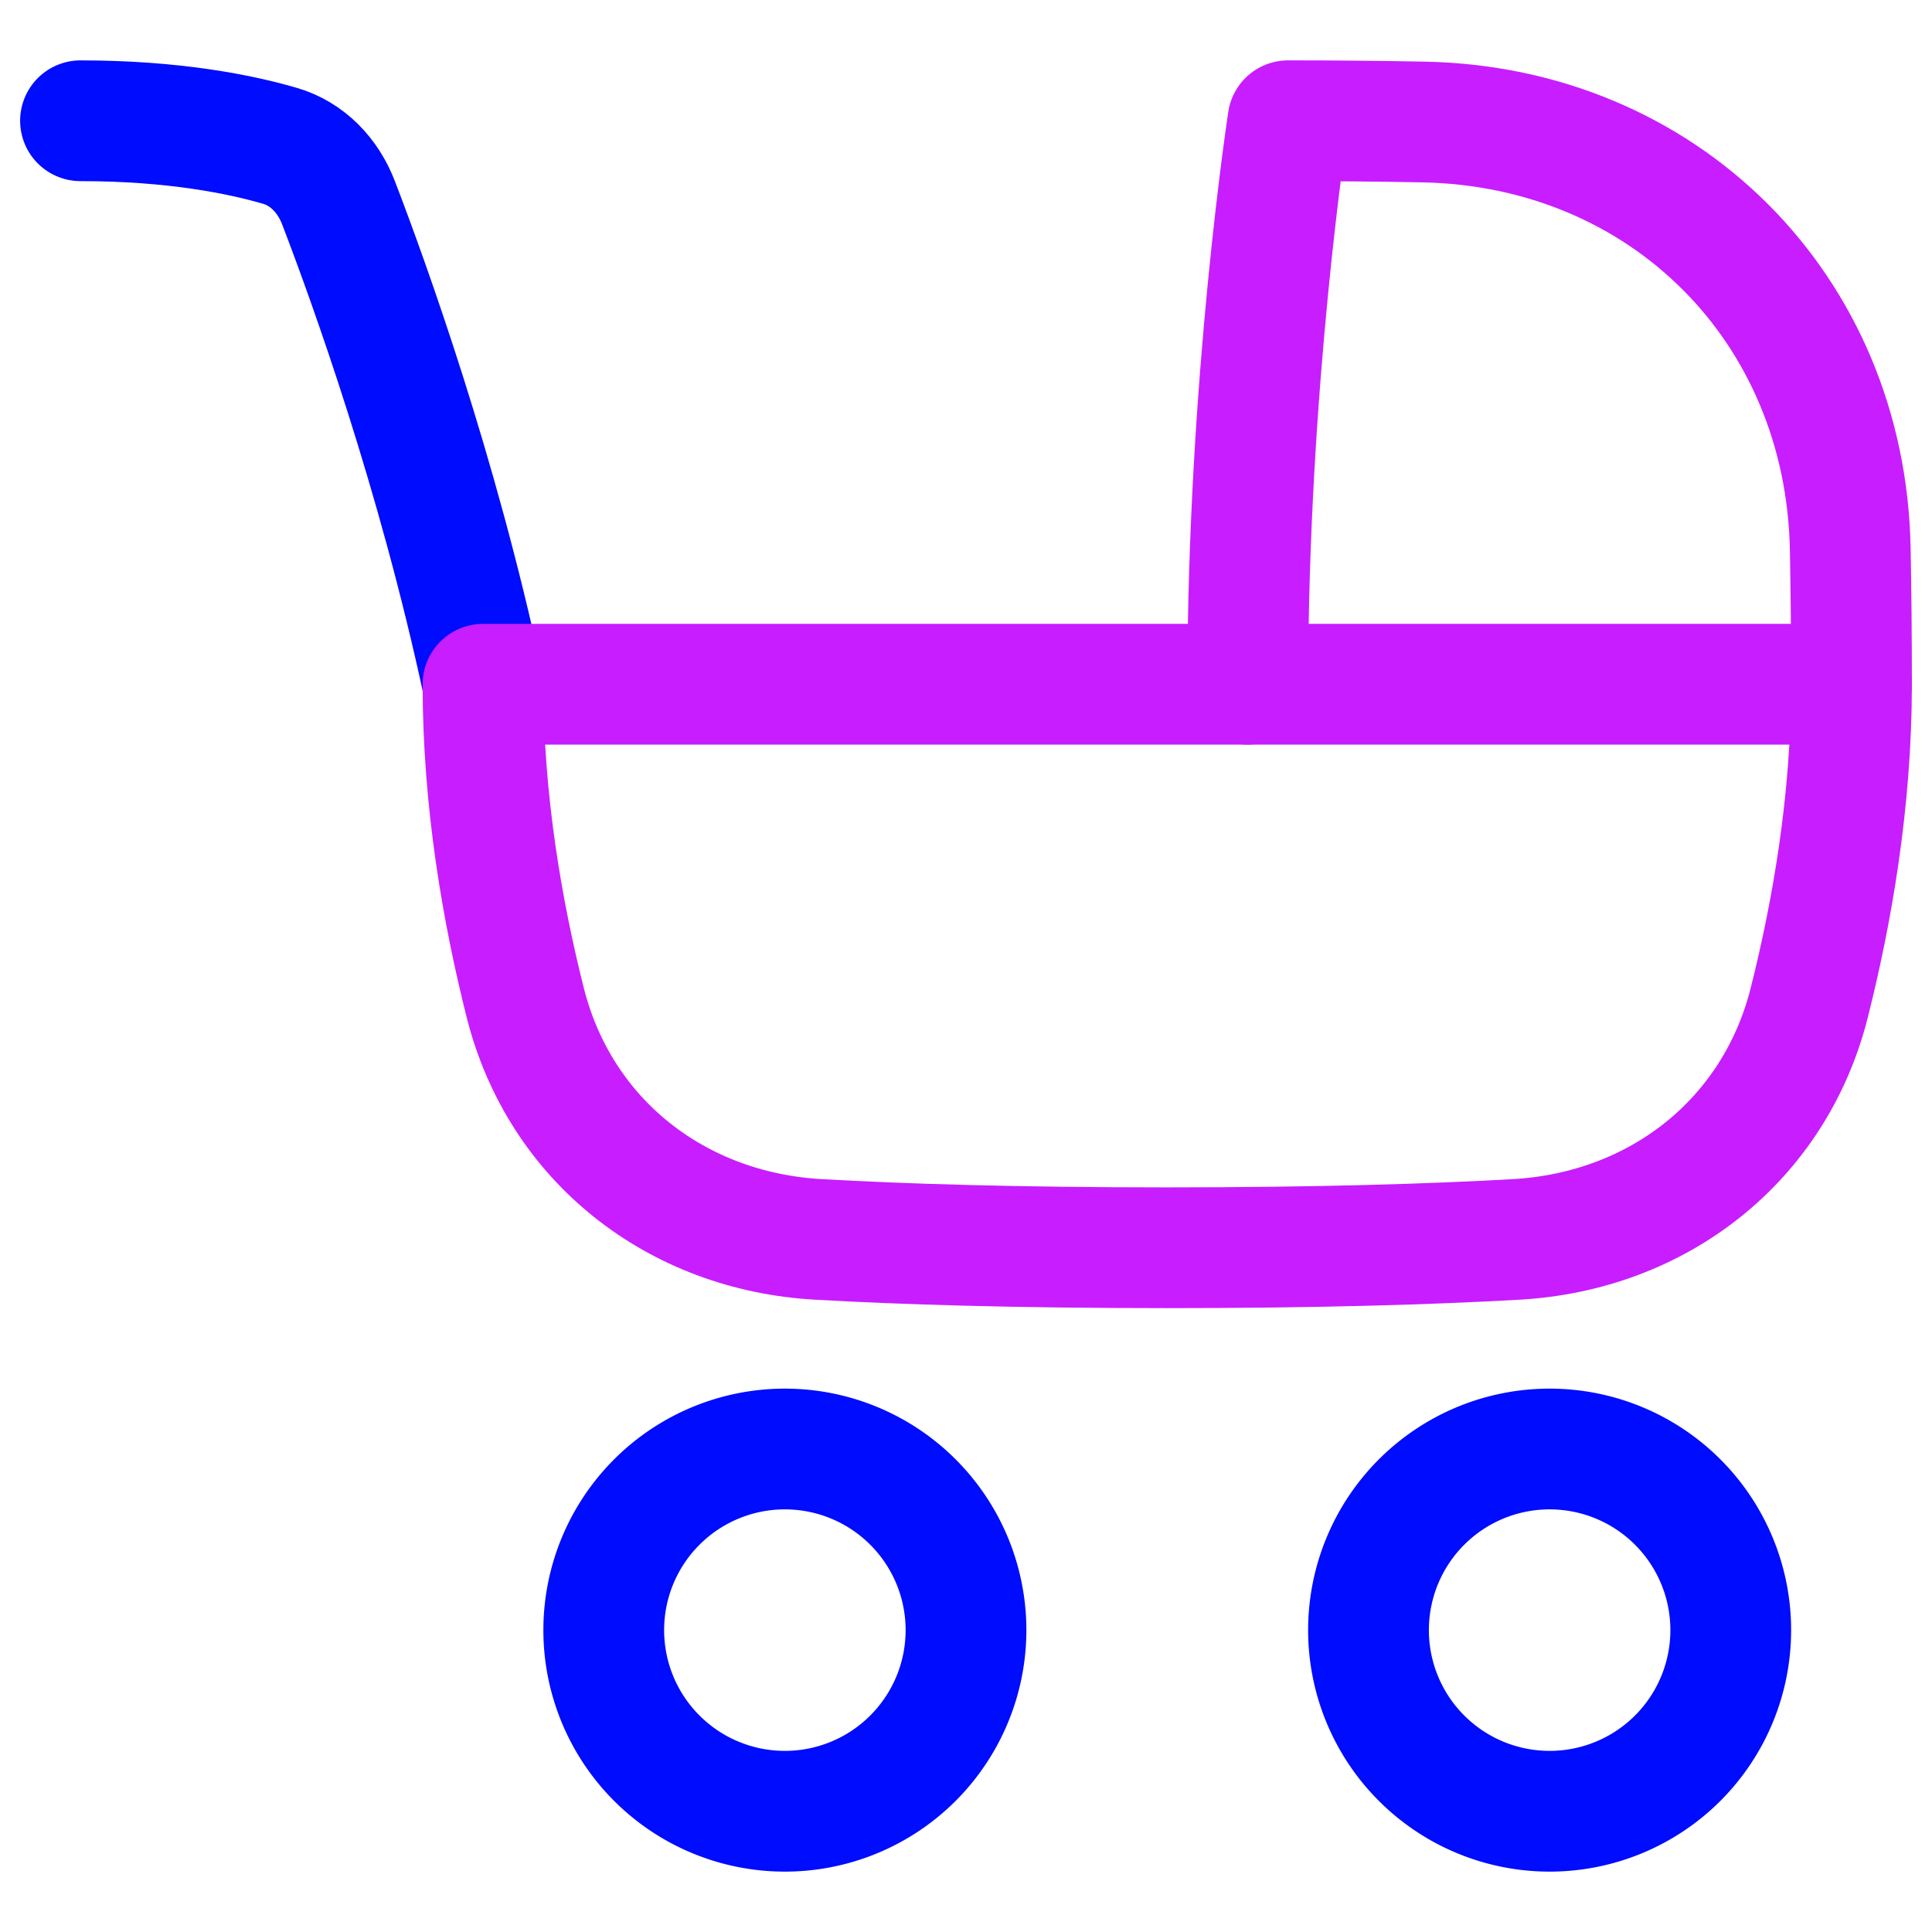
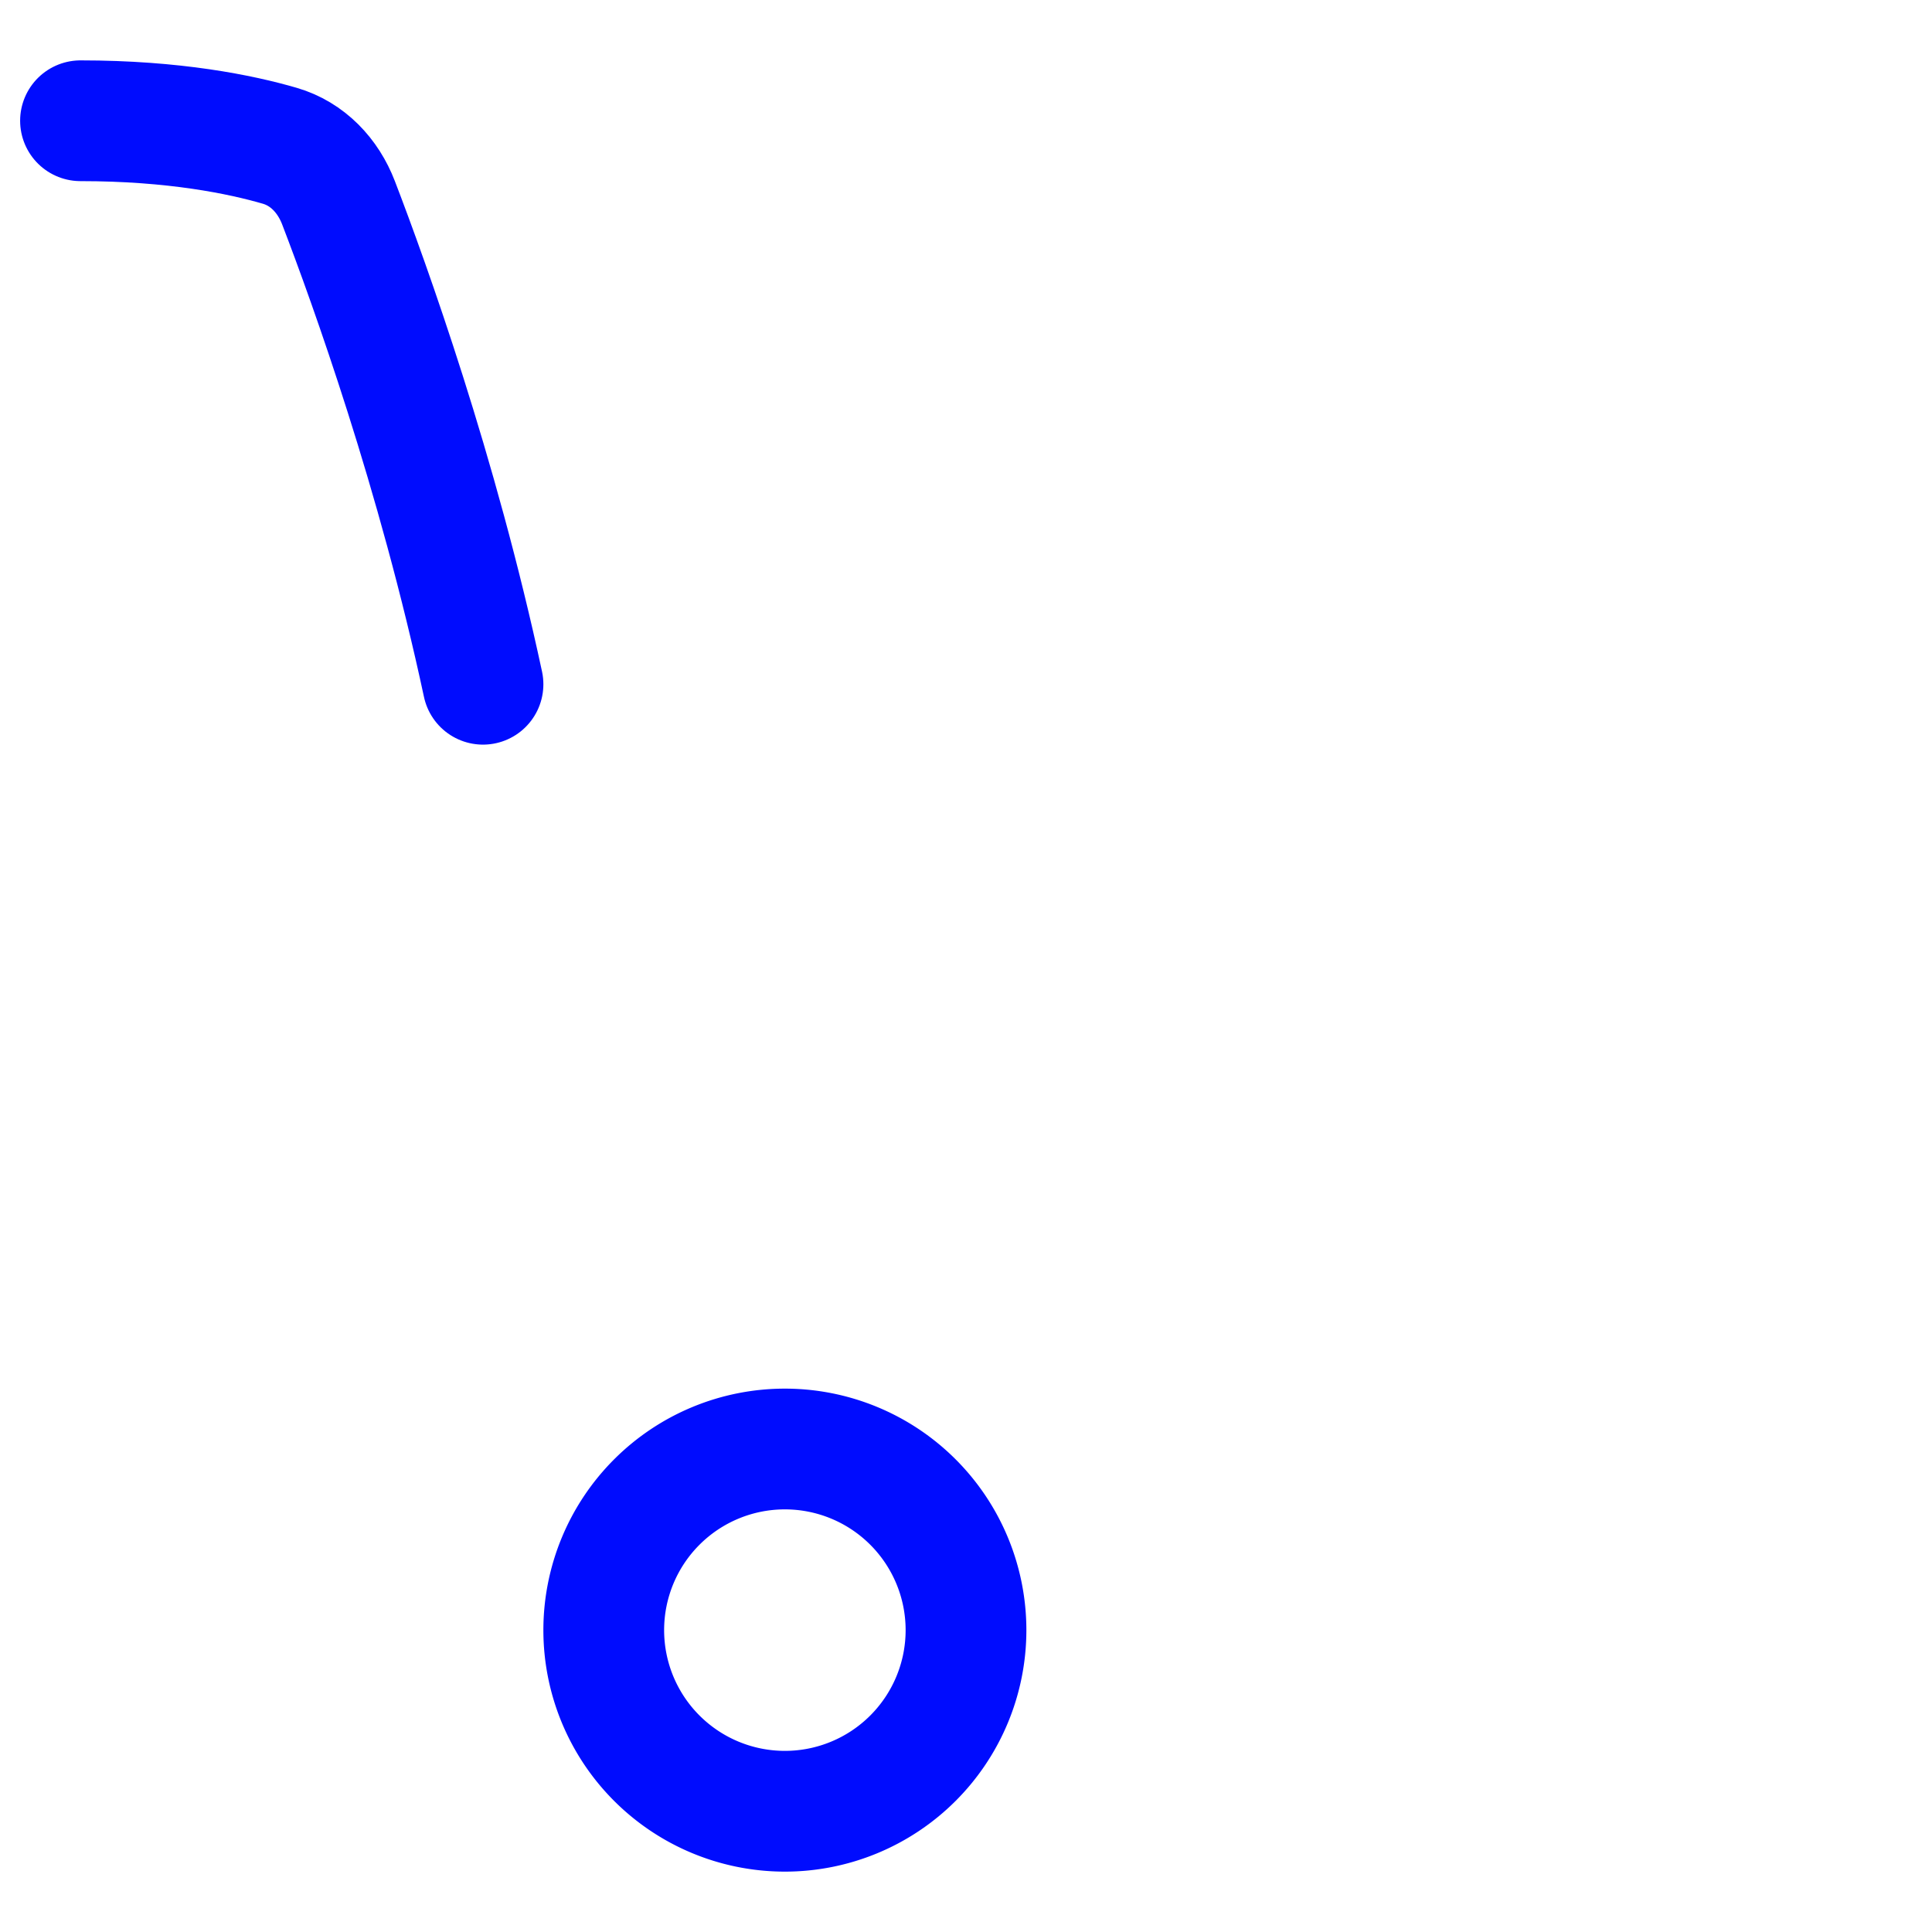
<svg xmlns="http://www.w3.org/2000/svg" fill="none" viewBox="0 0 48 48" id="Stroller--Streamline-Plump-Neon">
  <desc>
    Stroller Streamline Icon: https://streamlinehq.com
  </desc>
  <g id="stroller">
-     <path id="Vector" stroke="#c71dff" stroke-linecap="round" stroke-linejoin="round" d="M46 17c0 -1.209 -0.011 -2.328 -0.031 -3.361 -0.113 -5.981 -4.627 -10.496 -10.608 -10.608C34.328 3.011 33.209 3 32 3c0 0 -1 6.5 -1 14" stroke-width="3" />
-     <path id="Vector_2" stroke="#000cfe" stroke-linecap="round" stroke-linejoin="round" d="M34 40.5a4.5 4.5 0 1 0 9 0 4.5 4.5 0 1 0 -9 0" stroke-width="3" />
    <path id="Vector_3" stroke="#000cfe" stroke-linecap="round" stroke-linejoin="round" d="M24 40.5a4.5 4.5 0 1 1 -9 0 4.5 4.5 0 1 1 9 0" stroke-width="3" />
    <path id="Vector_4" stroke="#000cfe" stroke-linecap="round" stroke-linejoin="round" d="M12 17c-1.127 -5.258 -2.818 -9.952 -3.59 -11.963 -0.258 -0.672 -0.767 -1.214 -1.458 -1.415C5.979 3.339 4.329 3 2 3" stroke-width="3" />
-     <path id="Vector_5" stroke="#c71dff" stroke-linecap="round" stroke-linejoin="round" d="M46 17c0 2.907 -0.485 5.675 -1.051 7.917 -0.865 3.423 -3.757 5.677 -7.282 5.876C35.57 30.912 32.748 31 29 31s-6.57 -0.088 -8.667 -0.207c-3.525 -0.199 -6.417 -2.453 -7.282 -5.876C12.485 22.674 12 19.907 12 17l34 0Z" stroke-width="3" />
  </g>
</svg>